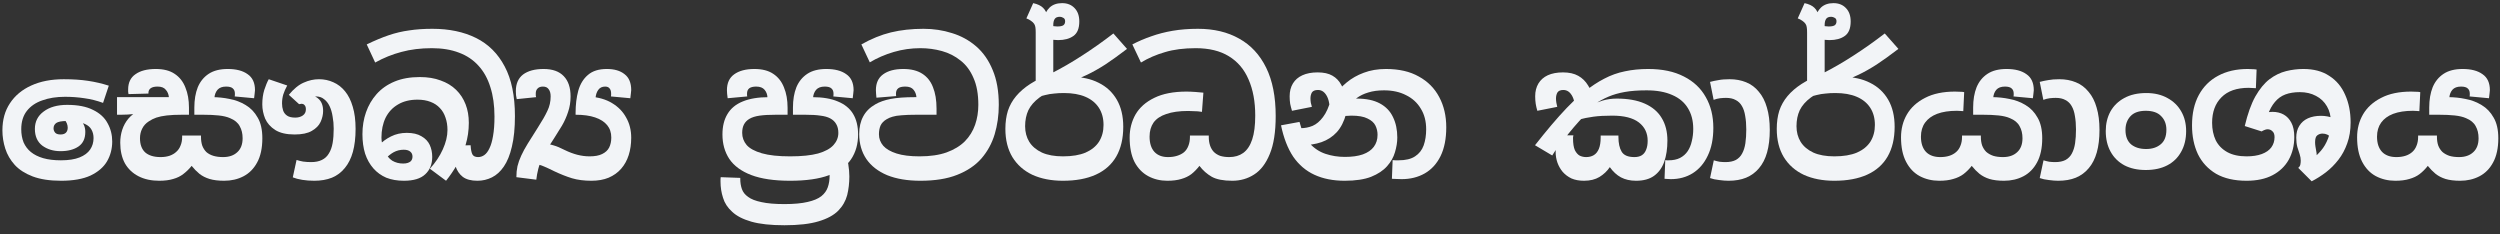
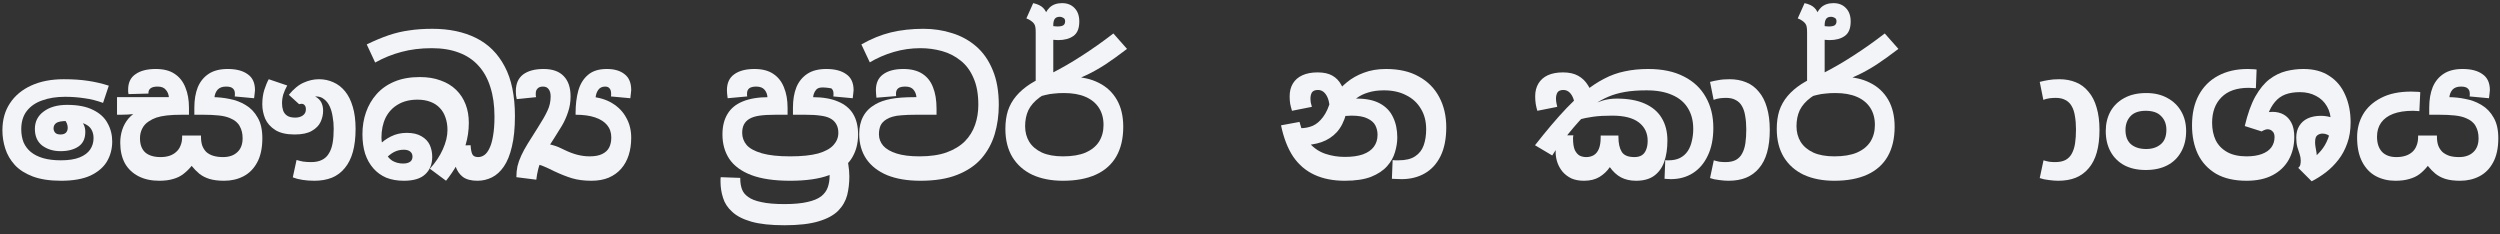
<svg xmlns="http://www.w3.org/2000/svg" width="192" height="18" viewBox="0 0 192 18" fill="none">
  <rect x="0" y="0" width="192" height="18" fill="#333333" stroke="none" />
  <g id="à·à·à¶à·âà¶º à¶´à·âà¶»à·à¶»à·à¶°à¶± à¶à·à¶»à·à¶ºà·à¶à·à¶º">
    <path d="M4.691 13.882C3.827 13.882 3.102 13.772 2.514 13.552C1.935 13.331 1.476 13.037 1.136 12.67C0.796 12.293 0.553 11.875 0.406 11.416C0.259 10.957 0.185 10.488 0.185 10.011C0.185 9.202 0.378 8.509 0.764 7.93C1.15 7.342 1.696 6.887 2.404 6.566C3.111 6.244 3.942 6.084 4.898 6.084C5.596 6.084 6.216 6.125 6.758 6.208C7.309 6.29 7.842 6.414 8.356 6.58L7.915 7.902C7.437 7.728 6.96 7.608 6.482 7.544C6.004 7.471 5.508 7.434 4.994 7.434C4.333 7.434 3.749 7.526 3.244 7.71C2.739 7.884 2.344 8.155 2.059 8.522C1.774 8.89 1.632 9.358 1.632 9.928C1.632 10.295 1.692 10.631 1.811 10.934C1.94 11.228 2.128 11.476 2.376 11.678C2.624 11.88 2.936 12.036 3.313 12.146C3.699 12.257 4.153 12.312 4.677 12.312C5.265 12.312 5.743 12.238 6.11 12.091C6.478 11.944 6.748 11.742 6.923 11.485C7.098 11.228 7.185 10.934 7.185 10.603C7.185 10.364 7.134 10.153 7.033 9.969C6.932 9.776 6.758 9.625 6.51 9.515C6.262 9.395 5.908 9.326 5.449 9.308C5.403 9.299 5.352 9.294 5.297 9.294C5.242 9.294 5.187 9.294 5.132 9.294C4.737 9.294 4.466 9.345 4.319 9.446C4.181 9.547 4.112 9.684 4.112 9.859C4.112 9.978 4.153 10.089 4.236 10.19C4.319 10.282 4.457 10.328 4.65 10.328C4.833 10.328 4.971 10.282 5.063 10.19C5.155 10.098 5.201 9.969 5.201 9.804C5.201 9.694 5.178 9.583 5.132 9.473C5.086 9.363 5.012 9.244 4.911 9.115L6.207 9.198C6.308 9.335 6.39 9.478 6.455 9.625C6.519 9.772 6.551 9.942 6.551 10.135C6.551 10.64 6.376 11.012 6.027 11.251C5.678 11.489 5.219 11.609 4.65 11.609C4.098 11.609 3.63 11.466 3.244 11.182C2.867 10.888 2.679 10.461 2.679 9.9C2.679 9.34 2.904 8.895 3.354 8.564C3.804 8.224 4.406 8.054 5.159 8.054C5.977 8.054 6.638 8.183 7.143 8.44C7.658 8.688 8.03 9.028 8.26 9.459C8.498 9.882 8.618 10.351 8.618 10.865C8.618 11.425 8.485 11.935 8.218 12.394C7.952 12.844 7.529 13.207 6.951 13.483C6.372 13.749 5.619 13.882 4.691 13.882Z" fill="#F2F4F7" />
    <path d="M17.213 13.882C16.772 13.882 16.4 13.836 16.097 13.745C15.794 13.653 15.532 13.52 15.312 13.345C15.101 13.171 14.903 12.968 14.719 12.739C14.527 12.978 14.315 13.184 14.086 13.359C13.865 13.533 13.603 13.662 13.3 13.745C13.006 13.836 12.648 13.882 12.226 13.882C11.619 13.882 11.091 13.768 10.641 13.538C10.191 13.308 9.842 12.978 9.594 12.546C9.355 12.105 9.235 11.577 9.235 10.961C9.235 10.612 9.286 10.282 9.387 9.969C9.488 9.657 9.644 9.372 9.856 9.115C10.076 8.858 10.347 8.651 10.668 8.495L11.151 8.646C10.921 8.683 10.636 8.72 10.296 8.757C9.957 8.793 9.626 8.812 9.304 8.812H8.987V7.462H12.97C12.951 7.241 12.873 7.053 12.735 6.897C12.607 6.731 12.395 6.649 12.101 6.649C11.872 6.649 11.697 6.69 11.578 6.773C11.458 6.855 11.399 6.979 11.399 7.145C11.399 7.154 11.399 7.163 11.399 7.172C11.399 7.172 11.399 7.177 11.399 7.186L9.869 7.227C9.86 7.181 9.851 7.122 9.842 7.048C9.842 6.975 9.842 6.915 9.842 6.869C9.842 6.345 10.03 5.955 10.407 5.698C10.783 5.431 11.302 5.298 11.964 5.298C12.561 5.298 13.043 5.422 13.41 5.67C13.787 5.918 14.063 6.267 14.237 6.717C14.421 7.158 14.513 7.677 14.513 8.274V8.812H13.989C13.521 8.812 13.126 8.83 12.804 8.867C12.492 8.904 12.226 8.959 12.005 9.032C11.794 9.106 11.601 9.202 11.426 9.322C11.197 9.469 11.027 9.657 10.916 9.887C10.806 10.107 10.751 10.351 10.751 10.617C10.751 11.095 10.884 11.457 11.151 11.705C11.426 11.944 11.821 12.064 12.336 12.064C12.584 12.064 12.809 12.031 13.011 11.967C13.222 11.894 13.397 11.793 13.534 11.664C13.681 11.535 13.792 11.375 13.865 11.182C13.948 10.989 13.989 10.768 13.989 10.52V10.41H15.436V10.507C15.436 10.764 15.468 10.989 15.532 11.182C15.606 11.375 15.711 11.54 15.849 11.678C15.996 11.806 16.175 11.903 16.387 11.967C16.598 12.031 16.846 12.064 17.131 12.064C17.59 12.064 17.953 11.94 18.219 11.692C18.495 11.444 18.633 11.085 18.633 10.617C18.633 10.259 18.559 9.951 18.412 9.694C18.274 9.427 18.026 9.221 17.668 9.074C17.438 8.973 17.149 8.904 16.8 8.867C16.46 8.83 16.056 8.812 15.588 8.812H14.926V8.261C14.926 7.664 15.013 7.145 15.188 6.704C15.372 6.263 15.652 5.918 16.028 5.67C16.405 5.422 16.892 5.298 17.489 5.298C18.141 5.298 18.651 5.431 19.018 5.698C19.395 5.955 19.583 6.364 19.583 6.924C19.583 6.988 19.574 7.08 19.556 7.2C19.547 7.31 19.533 7.425 19.514 7.544L18.026 7.406C18.035 7.37 18.04 7.333 18.04 7.296C18.04 7.259 18.04 7.223 18.04 7.186C18.04 7.011 17.985 6.878 17.875 6.786C17.774 6.694 17.604 6.649 17.365 6.649C17.071 6.649 16.851 6.731 16.704 6.897C16.566 7.062 16.488 7.264 16.469 7.503L16.235 7.462H16.318C16.75 7.462 17.186 7.507 17.627 7.599C18.077 7.682 18.49 7.838 18.867 8.068C19.253 8.297 19.56 8.619 19.79 9.032C20.029 9.436 20.148 9.965 20.148 10.617C20.148 11.37 20.015 11.99 19.749 12.477C19.491 12.955 19.142 13.308 18.701 13.538C18.261 13.768 17.765 13.882 17.213 13.882Z" fill="#F2F4F7" />
    <path d="M24.14 13.882C23.809 13.882 23.502 13.859 23.217 13.813C22.932 13.768 22.689 13.703 22.486 13.621L22.776 12.284C22.914 12.33 23.079 12.371 23.272 12.408C23.474 12.436 23.681 12.449 23.892 12.449C24.223 12.449 24.498 12.394 24.719 12.284C24.948 12.174 25.128 12.008 25.256 11.788C25.394 11.568 25.49 11.301 25.545 10.989C25.601 10.667 25.628 10.3 25.628 9.887C25.628 9.556 25.601 9.244 25.545 8.95C25.5 8.646 25.421 8.38 25.311 8.15C25.201 7.921 25.059 7.742 24.884 7.613C24.719 7.475 24.512 7.406 24.264 7.406C24.09 7.406 23.938 7.42 23.809 7.448C23.681 7.466 23.557 7.489 23.437 7.517L22.969 7.999L22.183 7.282C22.56 6.823 22.941 6.511 23.327 6.345C23.713 6.171 24.103 6.084 24.498 6.084C24.893 6.084 25.261 6.162 25.601 6.318C25.94 6.465 26.239 6.694 26.496 7.007C26.753 7.319 26.951 7.714 27.089 8.192C27.236 8.669 27.309 9.239 27.309 9.9C27.309 10.571 27.24 11.159 27.102 11.664C26.965 12.16 26.758 12.573 26.482 12.904C26.216 13.235 25.885 13.483 25.49 13.648C25.095 13.804 24.645 13.882 24.14 13.882ZM22.624 10.328C22 10.328 21.504 10.213 21.136 9.983C20.778 9.753 20.521 9.464 20.365 9.115C20.218 8.757 20.144 8.389 20.144 8.013C20.144 7.608 20.195 7.241 20.296 6.91C20.406 6.57 20.521 6.295 20.64 6.084L22.059 6.566C21.931 6.796 21.83 7.025 21.756 7.255C21.692 7.475 21.66 7.705 21.66 7.944C21.66 8.137 21.687 8.316 21.742 8.481C21.798 8.646 21.899 8.78 22.046 8.881C22.193 8.982 22.404 9.032 22.679 9.032C22.909 9.032 23.102 8.977 23.258 8.867C23.414 8.757 23.492 8.601 23.492 8.398C23.492 8.252 23.46 8.146 23.396 8.082C23.341 8.008 23.258 7.971 23.148 7.971C23.13 7.971 23.102 7.976 23.065 7.985C23.029 7.985 22.996 7.99 22.969 7.999L23.079 7.31C23.143 7.292 23.203 7.278 23.258 7.269C23.322 7.259 23.378 7.255 23.424 7.255C23.874 7.255 24.218 7.365 24.457 7.586C24.696 7.797 24.815 8.109 24.815 8.522C24.815 8.798 24.751 9.078 24.622 9.363C24.494 9.639 24.269 9.868 23.947 10.052C23.635 10.236 23.194 10.328 22.624 10.328Z" fill="#F2F4F7" />
    <path d="M31.018 13.882C30.512 13.882 30.062 13.804 29.667 13.648C29.282 13.483 28.951 13.244 28.675 12.932C28.4 12.619 28.188 12.243 28.041 11.802C27.904 11.361 27.835 10.86 27.835 10.3C27.835 9.703 27.927 9.143 28.11 8.619C28.294 8.095 28.565 7.631 28.923 7.227C29.291 6.814 29.75 6.492 30.301 6.263C30.852 6.033 31.5 5.918 32.244 5.918C32.85 5.918 33.383 6.006 33.842 6.18C34.311 6.345 34.706 6.584 35.027 6.897C35.349 7.209 35.592 7.581 35.758 8.013C35.923 8.435 36.005 8.908 36.005 9.432C36.005 10.02 35.923 10.585 35.758 11.127C35.592 11.659 35.376 12.16 35.11 12.629C34.843 13.088 34.559 13.506 34.256 13.882L33.016 12.959C33.447 12.482 33.778 11.986 34.008 11.471C34.246 10.947 34.366 10.451 34.366 9.983C34.366 9.634 34.315 9.317 34.214 9.032C34.122 8.748 33.98 8.504 33.787 8.302C33.594 8.091 33.351 7.93 33.057 7.82C32.772 7.71 32.441 7.654 32.065 7.654C31.477 7.654 30.976 7.778 30.563 8.026C30.15 8.265 29.833 8.605 29.612 9.046C29.401 9.487 29.295 9.997 29.295 10.575C29.295 10.713 29.314 10.874 29.35 11.058C29.396 11.232 29.451 11.398 29.516 11.554C29.672 11.921 29.874 12.183 30.122 12.339C30.37 12.486 30.65 12.56 30.962 12.56C31.11 12.56 31.233 12.541 31.334 12.505C31.445 12.468 31.527 12.413 31.583 12.339C31.647 12.257 31.679 12.151 31.679 12.022C31.679 11.866 31.624 11.742 31.514 11.65C31.403 11.549 31.233 11.499 31.004 11.499C30.728 11.499 30.471 11.563 30.232 11.692C30.003 11.82 29.782 11.999 29.571 12.229L29.075 11.182C29.341 10.897 29.658 10.663 30.026 10.479C30.393 10.295 30.797 10.204 31.238 10.204C31.707 10.204 32.083 10.291 32.368 10.465C32.662 10.631 32.873 10.851 33.002 11.127C33.13 11.402 33.195 11.71 33.195 12.05C33.195 12.61 33.016 13.056 32.657 13.386C32.308 13.717 31.762 13.882 31.018 13.882ZM36.667 13.882C36.18 13.882 35.803 13.781 35.537 13.579C35.28 13.377 35.096 13.106 34.986 12.766C34.885 12.427 34.821 12.054 34.793 11.65L34.848 11.182L36.143 11.154C36.162 11.485 36.208 11.719 36.281 11.857C36.355 11.995 36.502 12.064 36.722 12.064C36.887 12.064 37.044 12.013 37.191 11.912C37.347 11.802 37.48 11.627 37.59 11.389C37.709 11.15 37.801 10.833 37.866 10.438C37.939 10.034 37.976 9.538 37.976 8.95C37.976 8.095 37.87 7.342 37.659 6.69C37.457 6.038 37.154 5.491 36.75 5.05C36.345 4.6 35.845 4.265 35.248 4.044C34.651 3.815 33.957 3.7 33.167 3.7C32.313 3.7 31.532 3.796 30.825 3.989C30.127 4.173 29.456 4.444 28.813 4.802L28.165 3.411C28.772 3.117 29.332 2.882 29.846 2.708C30.361 2.533 30.884 2.409 31.417 2.336C31.95 2.253 32.547 2.212 33.208 2.212C34.495 2.212 35.611 2.446 36.557 2.915C37.503 3.383 38.238 4.113 38.761 5.105C39.285 6.088 39.547 7.36 39.547 8.922C39.547 9.841 39.469 10.621 39.312 11.264C39.166 11.898 38.959 12.408 38.692 12.794C38.435 13.171 38.132 13.446 37.783 13.621C37.434 13.795 37.062 13.882 36.667 13.882Z" fill="#F2F4F7" />
    <path d="M41.753 5.298C42.432 5.298 42.947 5.482 43.296 5.849C43.645 6.208 43.82 6.727 43.82 7.406C43.82 7.838 43.755 8.238 43.627 8.605C43.507 8.973 43.351 9.322 43.158 9.652C42.965 9.974 42.768 10.291 42.566 10.603C42.446 10.787 42.322 10.98 42.194 11.182C42.065 11.375 41.95 11.577 41.849 11.788L41.711 12.091C41.537 12.376 41.413 12.67 41.339 12.973C41.266 13.267 41.215 13.543 41.188 13.8L39.658 13.607C39.658 13.304 39.686 13.024 39.741 12.766C39.805 12.5 39.902 12.229 40.03 11.953C40.159 11.669 40.329 11.356 40.54 11.016C40.752 10.667 41.009 10.259 41.312 9.79C41.642 9.276 41.886 8.849 42.042 8.509C42.208 8.169 42.29 7.801 42.29 7.406C42.29 7.168 42.24 6.984 42.139 6.855C42.047 6.717 41.9 6.649 41.698 6.649C41.514 6.649 41.376 6.699 41.284 6.8C41.192 6.892 41.147 7.016 41.147 7.172C41.147 7.227 41.147 7.282 41.147 7.338C41.156 7.383 41.165 7.425 41.174 7.462L39.686 7.613C39.668 7.512 39.649 7.411 39.631 7.31C39.622 7.2 39.617 7.094 39.617 6.993C39.617 6.433 39.801 6.01 40.168 5.725C40.545 5.441 41.073 5.298 41.753 5.298ZM45.418 13.882C44.858 13.882 44.361 13.818 43.93 13.69C43.507 13.561 43.043 13.377 42.538 13.138C42.244 12.991 42.01 12.881 41.835 12.808C41.67 12.734 41.532 12.684 41.422 12.656C41.312 12.629 41.202 12.615 41.091 12.615C40.963 12.615 40.802 12.629 40.609 12.656C40.416 12.684 40.251 12.734 40.113 12.808L41.27 11.127C41.362 11.09 41.463 11.072 41.574 11.072C41.693 11.062 41.789 11.058 41.863 11.058C42.074 11.058 42.295 11.095 42.524 11.168C42.754 11.232 43.039 11.352 43.379 11.526C43.7 11.682 44.017 11.802 44.329 11.884C44.651 11.967 44.968 12.008 45.28 12.008C45.684 12.008 46.006 11.949 46.245 11.829C46.493 11.71 46.672 11.545 46.782 11.333C46.892 11.113 46.947 10.856 46.947 10.562C46.947 10.185 46.842 9.868 46.63 9.611C46.419 9.354 46.111 9.156 45.707 9.019C45.303 8.881 44.803 8.812 44.205 8.812V8.674C44.205 8.04 44.274 7.471 44.412 6.965C44.559 6.451 44.807 6.047 45.156 5.753C45.505 5.45 45.987 5.298 46.603 5.298C47.182 5.298 47.636 5.431 47.967 5.698C48.307 5.955 48.477 6.364 48.477 6.924C48.477 6.988 48.468 7.08 48.449 7.2C48.44 7.31 48.426 7.425 48.408 7.544L46.92 7.406C46.929 7.36 46.934 7.324 46.934 7.296C46.934 7.259 46.934 7.223 46.934 7.186C46.934 7.021 46.897 6.892 46.823 6.8C46.75 6.699 46.635 6.649 46.479 6.649C46.24 6.649 46.061 6.736 45.941 6.91C45.822 7.076 45.753 7.292 45.735 7.558L45.005 7.42H45.28C45.96 7.466 46.534 7.631 47.002 7.916C47.48 8.201 47.843 8.573 48.091 9.032C48.348 9.482 48.477 9.997 48.477 10.575C48.477 11.062 48.413 11.508 48.284 11.912C48.155 12.316 47.962 12.665 47.705 12.959C47.448 13.253 47.127 13.483 46.741 13.648C46.364 13.804 45.923 13.882 45.418 13.882Z" fill="#F2F4F7" />
-     <path d="M60.679 13.882C59.457 13.882 58.461 13.735 57.689 13.441C56.926 13.148 56.366 12.734 56.008 12.201C55.659 11.669 55.484 11.044 55.484 10.328C55.484 9.703 55.613 9.179 55.87 8.757C56.127 8.325 56.518 8.003 57.041 7.792C57.574 7.572 58.245 7.462 59.053 7.462H59.122L58.943 7.503C58.934 7.264 58.86 7.062 58.722 6.897C58.584 6.731 58.369 6.649 58.075 6.649C57.836 6.649 57.657 6.694 57.537 6.786C57.427 6.878 57.372 7.011 57.372 7.186C57.372 7.223 57.372 7.259 57.372 7.296C57.372 7.333 57.377 7.37 57.386 7.406L55.884 7.544C55.865 7.434 55.852 7.319 55.843 7.2C55.833 7.08 55.829 6.988 55.829 6.924C55.829 6.382 56.012 5.978 56.38 5.712C56.757 5.436 57.276 5.298 57.937 5.298C58.534 5.298 59.016 5.422 59.384 5.67C59.76 5.918 60.036 6.267 60.21 6.717C60.394 7.158 60.486 7.677 60.486 8.274V8.812H59.604C59.081 8.812 58.658 8.835 58.337 8.881C58.015 8.927 57.753 9.009 57.551 9.129C57.367 9.239 57.23 9.381 57.138 9.556C57.046 9.73 57 9.946 57 10.204C57 10.553 57.115 10.865 57.344 11.14C57.583 11.407 57.974 11.618 58.516 11.774C59.057 11.93 59.779 12.008 60.679 12.008C61.57 12.008 62.286 11.935 62.828 11.788C63.37 11.632 63.765 11.416 64.013 11.14C64.261 10.865 64.385 10.553 64.385 10.204C64.385 9.937 64.33 9.712 64.22 9.528C64.119 9.345 63.963 9.198 63.752 9.087C63.559 8.986 63.311 8.917 63.008 8.881C62.714 8.835 62.323 8.812 61.836 8.812H60.899V8.261C60.899 7.664 60.987 7.145 61.161 6.704C61.345 6.263 61.625 5.918 62.002 5.67C62.378 5.422 62.865 5.298 63.462 5.298C64.114 5.298 64.624 5.431 64.992 5.698C65.368 5.955 65.556 6.364 65.556 6.924C65.556 6.988 65.547 7.08 65.529 7.2C65.52 7.31 65.506 7.425 65.488 7.544L63.999 7.406C64.009 7.37 64.013 7.333 64.013 7.296C64.013 7.259 64.013 7.223 64.013 7.186C64.013 7.011 63.958 6.878 63.848 6.786C63.747 6.694 63.577 6.649 63.338 6.649C63.044 6.649 62.824 6.731 62.677 6.897C62.539 7.062 62.461 7.264 62.443 7.503L62.346 7.462H62.387C63.177 7.462 63.83 7.572 64.344 7.792C64.868 8.003 65.258 8.32 65.515 8.743C65.772 9.165 65.901 9.694 65.901 10.328C65.901 11.062 65.722 11.696 65.364 12.229C65.005 12.762 64.44 13.171 63.669 13.455C62.906 13.74 61.91 13.882 60.679 13.882Z" fill="#F2F4F7" />
+     <path d="M60.679 13.882C59.457 13.882 58.461 13.735 57.689 13.441C56.926 13.148 56.366 12.734 56.008 12.201C55.659 11.669 55.484 11.044 55.484 10.328C55.484 9.703 55.613 9.179 55.87 8.757C56.127 8.325 56.518 8.003 57.041 7.792C57.574 7.572 58.245 7.462 59.053 7.462H59.122L58.943 7.503C58.934 7.264 58.86 7.062 58.722 6.897C58.584 6.731 58.369 6.649 58.075 6.649C57.836 6.649 57.657 6.694 57.537 6.786C57.427 6.878 57.372 7.011 57.372 7.186C57.372 7.223 57.372 7.259 57.372 7.296C57.372 7.333 57.377 7.37 57.386 7.406L55.884 7.544C55.865 7.434 55.852 7.319 55.843 7.2C55.833 7.08 55.829 6.988 55.829 6.924C55.829 6.382 56.012 5.978 56.38 5.712C56.757 5.436 57.276 5.298 57.937 5.298C58.534 5.298 59.016 5.422 59.384 5.67C59.76 5.918 60.036 6.267 60.21 6.717C60.394 7.158 60.486 7.677 60.486 8.274V8.812H59.604C59.081 8.812 58.658 8.835 58.337 8.881C58.015 8.927 57.753 9.009 57.551 9.129C57.367 9.239 57.23 9.381 57.138 9.556C57.046 9.73 57 9.946 57 10.204C57 10.553 57.115 10.865 57.344 11.14C57.583 11.407 57.974 11.618 58.516 11.774C59.057 11.93 59.779 12.008 60.679 12.008C61.57 12.008 62.286 11.935 62.828 11.788C63.37 11.632 63.765 11.416 64.013 11.14C64.261 10.865 64.385 10.553 64.385 10.204C64.385 9.937 64.33 9.712 64.22 9.528C64.119 9.345 63.963 9.198 63.752 9.087C63.559 8.986 63.311 8.917 63.008 8.881C62.714 8.835 62.323 8.812 61.836 8.812H60.899V8.261C60.899 7.664 60.987 7.145 61.161 6.704C61.345 6.263 61.625 5.918 62.002 5.67C62.378 5.422 62.865 5.298 63.462 5.298C64.114 5.298 64.624 5.431 64.992 5.698C65.368 5.955 65.556 6.364 65.556 6.924C65.556 6.988 65.547 7.08 65.529 7.2C65.52 7.31 65.506 7.425 65.488 7.544L63.999 7.406C64.009 7.37 64.013 7.333 64.013 7.296C64.013 7.259 64.013 7.223 64.013 7.186C64.013 7.011 63.958 6.878 63.848 6.786C63.044 6.649 62.824 6.731 62.677 6.897C62.539 7.062 62.461 7.264 62.443 7.503L62.346 7.462H62.387C63.177 7.462 63.83 7.572 64.344 7.792C64.868 8.003 65.258 8.32 65.515 8.743C65.772 9.165 65.901 9.694 65.901 10.328C65.901 11.062 65.722 11.696 65.364 12.229C65.005 12.762 64.44 13.171 63.669 13.455C62.906 13.74 61.91 13.882 60.679 13.882Z" fill="#F2F4F7" />
    <path d="M60.242 17.299C59.194 17.299 58.349 17.208 57.706 17.024C57.063 16.84 56.572 16.588 56.232 16.266C55.883 15.954 55.649 15.596 55.529 15.191C55.401 14.796 55.336 14.383 55.336 13.951C55.336 13.878 55.336 13.813 55.336 13.758C55.336 13.713 55.341 13.662 55.35 13.607L56.852 13.662V13.731C56.852 14.016 56.893 14.277 56.976 14.516C57.059 14.755 57.219 14.957 57.458 15.123C57.688 15.297 58.028 15.43 58.478 15.522C58.928 15.623 59.516 15.674 60.242 15.674C60.976 15.674 61.574 15.618 62.033 15.508C62.483 15.407 62.832 15.26 63.08 15.067C63.319 14.874 63.484 14.645 63.576 14.378C63.668 14.112 63.714 13.823 63.714 13.51C63.714 13.455 63.709 13.368 63.7 13.249C63.682 13.12 63.654 13.001 63.617 12.89L64.913 11.747C65.004 11.967 65.082 12.252 65.147 12.601C65.202 12.95 65.23 13.267 65.23 13.552C65.23 14.057 65.174 14.535 65.064 14.985C64.945 15.435 64.715 15.834 64.375 16.183C64.026 16.532 63.526 16.803 62.873 16.996C62.212 17.198 61.335 17.299 60.242 17.299Z" fill="#F2F4F7" />
    <path d="M70.686 13.882C69.694 13.882 68.844 13.74 68.137 13.455C67.439 13.161 66.906 12.748 66.538 12.215C66.171 11.673 65.987 11.03 65.987 10.286C65.987 9.772 66.088 9.326 66.29 8.95C66.493 8.564 66.805 8.252 67.227 8.013C67.54 7.829 67.93 7.691 68.399 7.599C68.876 7.507 69.492 7.462 70.245 7.462H70.383C70.364 7.241 70.291 7.053 70.162 6.897C70.034 6.731 69.822 6.649 69.528 6.649C69.271 6.649 69.088 6.694 68.977 6.786C68.867 6.878 68.812 7.011 68.812 7.186C68.812 7.223 68.812 7.255 68.812 7.282C68.812 7.301 68.817 7.333 68.826 7.379L67.31 7.503C67.301 7.402 67.292 7.296 67.282 7.186C67.273 7.076 67.269 6.988 67.269 6.924C67.269 6.382 67.453 5.978 67.82 5.712C68.197 5.436 68.716 5.298 69.377 5.298C69.965 5.298 70.447 5.418 70.824 5.657C71.2 5.895 71.476 6.24 71.65 6.69C71.834 7.14 71.926 7.691 71.926 8.343V8.812H70.397C69.919 8.812 69.533 8.826 69.239 8.853C68.954 8.872 68.725 8.908 68.55 8.963C68.385 9.009 68.233 9.074 68.096 9.156C67.875 9.285 67.719 9.446 67.627 9.639C67.544 9.831 67.503 10.056 67.503 10.314C67.503 10.644 67.613 10.938 67.834 11.196C68.054 11.444 68.394 11.641 68.853 11.788C69.313 11.935 69.9 12.008 70.617 12.008C71.434 12.008 72.128 11.908 72.698 11.705C73.276 11.494 73.745 11.209 74.103 10.851C74.461 10.484 74.723 10.061 74.888 9.583C75.054 9.106 75.136 8.596 75.136 8.054C75.136 7.227 75.012 6.538 74.764 5.987C74.525 5.427 74.195 4.981 73.772 4.651C73.35 4.311 72.872 4.067 72.339 3.92C71.806 3.773 71.255 3.7 70.686 3.7C69.988 3.7 69.308 3.796 68.647 3.989C67.985 4.182 67.37 4.449 66.8 4.788L66.153 3.411C66.915 2.979 67.673 2.671 68.426 2.487C69.189 2.304 70.02 2.212 70.92 2.212C71.692 2.212 72.422 2.322 73.111 2.542C73.809 2.754 74.429 3.094 74.971 3.562C75.513 4.031 75.936 4.637 76.239 5.381C76.551 6.116 76.707 7.007 76.707 8.054C76.707 8.853 76.602 9.606 76.39 10.314C76.179 11.012 75.839 11.632 75.371 12.174C74.902 12.707 74.282 13.125 73.51 13.428C72.748 13.731 71.806 13.882 70.686 13.882Z" fill="#F2F4F7" />
    <path d="M81.636 13.882C80.746 13.882 79.965 13.731 79.294 13.428C78.633 13.115 78.118 12.661 77.751 12.064C77.393 11.466 77.213 10.745 77.213 9.9C77.213 9.386 77.278 8.922 77.406 8.509C77.544 8.095 77.755 7.719 78.04 7.379C78.325 7.039 78.688 6.727 79.129 6.442C79.579 6.157 80.112 5.891 80.727 5.643C81.526 5.239 82.321 4.779 83.111 4.265C83.91 3.75 84.709 3.186 85.508 2.57L86.555 3.755C85.931 4.233 85.375 4.632 84.888 4.954C84.401 5.266 83.938 5.528 83.497 5.739C83.065 5.95 82.606 6.143 82.119 6.318L81.43 6.69C80.759 6.929 80.227 7.195 79.832 7.489C79.436 7.783 79.152 8.109 78.977 8.467C78.812 8.826 78.729 9.234 78.729 9.694C78.729 10.144 78.835 10.543 79.046 10.892C79.267 11.242 79.593 11.517 80.024 11.719C80.456 11.912 80.993 12.008 81.636 12.008C82.335 12.008 82.913 11.912 83.373 11.719C83.832 11.517 84.176 11.237 84.406 10.879C84.636 10.511 84.751 10.084 84.751 9.597C84.751 9.083 84.631 8.642 84.392 8.274C84.153 7.907 83.809 7.627 83.359 7.434C82.909 7.241 82.362 7.145 81.719 7.145C81.434 7.145 81.177 7.158 80.948 7.186C80.718 7.204 80.498 7.241 80.286 7.296C80.075 7.342 79.859 7.406 79.639 7.489L80.961 6.084C81.118 6.019 81.306 5.973 81.526 5.946C81.747 5.918 82.004 5.905 82.298 5.905C83.088 5.905 83.781 6.056 84.379 6.359C84.976 6.653 85.439 7.085 85.77 7.654C86.101 8.224 86.266 8.917 86.266 9.735C86.266 10.635 86.087 11.398 85.729 12.022C85.371 12.638 84.847 13.102 84.158 13.414C83.469 13.726 82.629 13.882 81.636 13.882ZM79.542 6.566V2.487C79.542 2.304 79.533 2.166 79.515 2.074C79.496 1.973 79.464 1.89 79.418 1.826C79.363 1.743 79.28 1.665 79.17 1.592C79.069 1.518 78.954 1.459 78.826 1.413L79.349 0.241C79.689 0.315 79.942 0.434 80.107 0.6C80.282 0.765 80.396 0.999 80.452 1.302L80.892 2.06V6.566H79.542ZM81.264 3.08C81.026 3.08 80.796 3.052 80.576 2.997C80.355 2.933 80.135 2.855 79.914 2.763L80.176 1.757C80.35 1.831 80.516 1.895 80.672 1.95C80.837 2.005 81.012 2.033 81.196 2.033C81.407 2.033 81.558 2.005 81.65 1.95C81.751 1.886 81.802 1.78 81.802 1.633C81.802 1.505 81.756 1.417 81.664 1.371C81.572 1.316 81.485 1.289 81.402 1.289C81.209 1.289 81.076 1.344 81.003 1.454C80.929 1.564 80.892 1.72 80.892 1.922V2.239L80.148 1.454C80.231 1.087 80.387 0.793 80.617 0.572C80.856 0.352 81.173 0.241 81.568 0.241C81.972 0.241 82.293 0.37 82.532 0.627C82.771 0.875 82.89 1.215 82.89 1.647C82.89 2.18 82.739 2.552 82.436 2.763C82.142 2.974 81.751 3.08 81.264 3.08Z" fill="#F2F4F7" />
-     <path d="M94.639 13.882C93.959 13.882 93.435 13.781 93.068 13.579C92.7 13.368 92.383 13.088 92.117 12.739C91.924 12.987 91.718 13.198 91.497 13.373C91.277 13.538 91.019 13.662 90.725 13.745C90.431 13.836 90.073 13.882 89.651 13.882C89.109 13.882 88.617 13.763 88.176 13.524C87.736 13.285 87.386 12.922 87.129 12.436C86.881 11.94 86.757 11.315 86.757 10.562C86.757 9.91 86.909 9.317 87.212 8.784C87.524 8.252 88.002 7.829 88.645 7.517C89.297 7.195 90.124 7.034 91.125 7.034C91.318 7.034 91.543 7.044 91.8 7.062C92.067 7.08 92.273 7.099 92.42 7.117L92.31 8.591C92.218 8.573 92.112 8.559 91.993 8.55C91.874 8.541 91.75 8.536 91.621 8.536C91.493 8.527 91.368 8.522 91.249 8.522C90.569 8.522 90.009 8.601 89.568 8.757C89.127 8.904 88.801 9.124 88.59 9.418C88.388 9.712 88.287 10.07 88.287 10.493C88.287 10.998 88.411 11.389 88.659 11.664C88.907 11.93 89.256 12.064 89.706 12.064C89.963 12.064 90.193 12.031 90.395 11.967C90.606 11.903 90.785 11.811 90.932 11.692C91.079 11.563 91.189 11.402 91.263 11.209C91.346 11.007 91.387 10.778 91.387 10.52V10.41H92.834V10.52C92.834 10.759 92.866 10.975 92.93 11.168C92.994 11.361 93.091 11.526 93.219 11.664C93.348 11.793 93.509 11.894 93.702 11.967C93.904 12.031 94.138 12.064 94.404 12.064C94.827 12.064 95.185 11.958 95.479 11.747C95.782 11.526 96.012 11.182 96.168 10.713C96.324 10.245 96.402 9.634 96.402 8.881C96.402 7.806 96.232 6.883 95.892 6.111C95.562 5.33 95.056 4.733 94.377 4.32C93.706 3.907 92.856 3.7 91.828 3.7C90.927 3.7 90.142 3.801 89.472 4.003C88.801 4.196 88.186 4.462 87.625 4.802L86.964 3.411C87.423 3.172 87.905 2.965 88.411 2.791C88.925 2.607 89.476 2.464 90.064 2.363C90.661 2.262 91.309 2.212 92.007 2.212C93.229 2.212 94.285 2.464 95.176 2.97C96.067 3.466 96.756 4.21 97.243 5.202C97.73 6.194 97.973 7.429 97.973 8.908C97.973 10.13 97.822 11.104 97.518 11.829C97.224 12.555 96.825 13.079 96.32 13.4C95.824 13.722 95.263 13.882 94.639 13.882Z" fill="#F2F4F7" />
    <path d="M103.275 13.882C102.393 13.882 101.621 13.731 100.96 13.428C100.298 13.125 99.752 12.661 99.32 12.036C98.898 11.402 98.585 10.598 98.383 9.625L99.802 9.363C99.977 10.061 100.234 10.608 100.574 11.003C100.923 11.389 101.332 11.659 101.8 11.816C102.269 11.972 102.765 12.05 103.288 12.05C103.84 12.05 104.299 11.986 104.666 11.857C105.043 11.719 105.323 11.526 105.507 11.278C105.7 11.021 105.796 10.713 105.796 10.355C105.796 10.098 105.741 9.859 105.631 9.639C105.521 9.418 105.318 9.239 105.025 9.101C104.74 8.954 104.326 8.881 103.784 8.881C103.5 8.881 103.192 8.913 102.861 8.977C102.531 9.041 102.136 9.152 101.676 9.308L102.186 8.178C102.425 8.003 102.714 7.861 103.054 7.751C103.403 7.631 103.789 7.572 104.212 7.572C104.928 7.572 105.516 7.696 105.975 7.944C106.435 8.192 106.77 8.541 106.981 8.991C107.202 9.441 107.312 9.965 107.312 10.562C107.312 10.92 107.252 11.297 107.133 11.692C107.022 12.077 106.82 12.436 106.526 12.766C106.232 13.097 105.824 13.368 105.3 13.579C104.777 13.781 104.101 13.882 103.275 13.882ZM107.642 13.758C107.486 13.758 107.353 13.754 107.243 13.745C107.133 13.745 107.018 13.74 106.898 13.731L106.954 12.298C107.009 12.298 107.082 12.302 107.174 12.312C107.266 12.312 107.344 12.312 107.408 12.312C107.95 12.312 108.373 12.211 108.676 12.008C108.988 11.806 109.209 11.526 109.337 11.168C109.466 10.801 109.53 10.387 109.53 9.928C109.53 9.312 109.392 8.784 109.117 8.343C108.85 7.893 108.474 7.549 107.987 7.31C107.509 7.062 106.944 6.938 106.292 6.938C105.833 6.938 105.429 6.993 105.08 7.103C104.74 7.204 104.446 7.347 104.198 7.53C103.95 7.714 103.729 7.925 103.536 8.164L103.385 8.729C103.229 9.317 102.99 9.79 102.668 10.148C102.347 10.497 101.952 10.755 101.483 10.92C101.024 11.076 100.501 11.154 99.913 11.154C99.674 11.154 99.481 11.145 99.334 11.127C99.196 11.099 99.077 11.072 98.976 11.044L99.003 9.763C99.141 9.799 99.283 9.822 99.43 9.831C99.587 9.841 99.738 9.845 99.885 9.845C100.207 9.845 100.514 9.786 100.808 9.666C101.102 9.538 101.369 9.312 101.607 8.991C101.855 8.669 102.058 8.215 102.214 7.627L102.448 7.351C102.723 6.984 103.05 6.644 103.426 6.332C103.803 6.019 104.239 5.771 104.735 5.588C105.24 5.395 105.81 5.298 106.444 5.298C107.445 5.298 108.285 5.491 108.965 5.877C109.654 6.254 110.178 6.782 110.536 7.462C110.894 8.132 111.073 8.904 111.073 9.776C111.073 10.658 110.926 11.398 110.632 11.995C110.339 12.583 109.934 13.024 109.42 13.318C108.906 13.611 108.313 13.758 107.642 13.758ZM101.194 5.56C101.663 5.56 102.039 5.643 102.324 5.808C102.618 5.973 102.847 6.212 103.013 6.525C103.187 6.828 103.321 7.204 103.412 7.654L102.103 8.095C102.076 7.838 102.021 7.622 101.938 7.448C101.855 7.273 101.754 7.14 101.635 7.048C101.516 6.956 101.378 6.91 101.222 6.91C100.992 6.91 100.836 6.975 100.753 7.103C100.68 7.232 100.643 7.388 100.643 7.572C100.643 7.664 100.652 7.769 100.67 7.889C100.698 7.999 100.726 8.105 100.753 8.206L99.224 8.509C99.169 8.325 99.123 8.146 99.086 7.971C99.058 7.797 99.045 7.604 99.045 7.393C99.045 7.016 99.127 6.69 99.293 6.414C99.458 6.139 99.701 5.927 100.023 5.781C100.344 5.634 100.735 5.56 101.194 5.56Z" fill="#F2F4F7" />
    <path d="M125.646 13.882C125.205 13.882 124.819 13.795 124.488 13.621C124.167 13.446 123.882 13.184 123.634 12.835C123.432 13.138 123.165 13.391 122.835 13.593C122.513 13.786 122.118 13.882 121.65 13.882C121.282 13.882 120.961 13.823 120.685 13.703C120.419 13.575 120.194 13.405 120.01 13.194C119.836 12.982 119.702 12.748 119.611 12.491C119.519 12.224 119.473 11.949 119.473 11.664C119.473 11.508 119.487 11.297 119.514 11.03C119.551 10.755 119.592 10.543 119.638 10.396H120.837C120.828 10.451 120.818 10.502 120.809 10.548C120.809 10.585 120.809 10.612 120.809 10.631C120.809 11.016 120.855 11.315 120.947 11.526C121.048 11.728 121.172 11.871 121.319 11.953C121.475 12.027 121.641 12.064 121.815 12.064C122.045 12.064 122.242 12.013 122.408 11.912C122.573 11.811 122.702 11.65 122.793 11.43C122.885 11.209 122.931 10.92 122.931 10.562V10.41H124.295V10.52C124.295 10.998 124.378 11.375 124.543 11.65C124.709 11.926 125.035 12.064 125.522 12.064C125.751 12.064 125.94 12.018 126.087 11.926C126.234 11.834 126.344 11.696 126.417 11.512C126.5 11.32 126.541 11.085 126.541 10.81C126.541 10.222 126.316 9.753 125.866 9.404C125.416 9.055 124.732 8.881 123.813 8.881C123.253 8.881 122.77 8.908 122.366 8.963C121.962 9.019 121.595 9.092 121.264 9.184C120.942 9.267 120.607 9.368 120.258 9.487L121.65 8.385C121.778 8.302 121.967 8.196 122.215 8.068C122.463 7.939 122.752 7.824 123.083 7.723C123.423 7.622 123.785 7.572 124.171 7.572C125.026 7.572 125.742 7.7 126.321 7.958C126.899 8.215 127.331 8.582 127.616 9.06C127.91 9.538 128.057 10.116 128.057 10.796C128.057 11.421 127.974 11.967 127.809 12.436C127.644 12.895 127.382 13.253 127.023 13.51C126.674 13.758 126.215 13.882 125.646 13.882ZM128.319 13.758C128.254 13.758 128.172 13.754 128.071 13.745C127.97 13.745 127.892 13.74 127.836 13.731L127.892 12.298C127.928 12.307 127.97 12.312 128.016 12.312C128.061 12.312 128.103 12.312 128.14 12.312C128.489 12.312 128.783 12.252 129.021 12.133C129.269 12.004 129.467 11.829 129.614 11.609C129.761 11.389 129.867 11.131 129.931 10.837C130.004 10.543 130.041 10.231 130.041 9.9C130.041 9.276 129.903 8.743 129.628 8.302C129.361 7.861 128.962 7.526 128.429 7.296C127.896 7.057 127.239 6.938 126.459 6.938C125.816 6.938 125.26 6.979 124.791 7.062C124.323 7.145 123.905 7.264 123.537 7.42C123.17 7.576 122.812 7.769 122.463 7.999L122.049 8.522C121.801 8.752 121.54 9.019 121.264 9.322C120.998 9.616 120.731 9.928 120.465 10.259C120.208 10.58 119.96 10.906 119.721 11.237L119.528 11.444L119.211 11.94L117.888 11.154C118.32 10.603 118.738 10.089 119.142 9.611C119.555 9.124 119.95 8.683 120.327 8.288C120.713 7.893 121.066 7.549 121.388 7.255L121.65 7.076C122.183 6.644 122.702 6.3 123.207 6.042C123.712 5.776 124.24 5.588 124.791 5.477C125.342 5.358 125.94 5.298 126.583 5.298C127.666 5.298 128.58 5.491 129.325 5.877C130.069 6.254 130.629 6.782 131.006 7.462C131.391 8.132 131.584 8.917 131.584 9.818C131.584 10.654 131.442 11.366 131.157 11.953C130.882 12.541 130.496 12.991 130 13.304C129.513 13.607 128.953 13.758 128.319 13.758ZM120.038 5.56C120.506 5.56 120.897 5.647 121.209 5.822C121.521 5.996 121.774 6.244 121.967 6.566C122.169 6.878 122.316 7.246 122.408 7.668L120.947 8.095C120.92 7.838 120.864 7.622 120.782 7.448C120.699 7.273 120.598 7.14 120.479 7.048C120.359 6.956 120.221 6.91 120.065 6.91C119.845 6.91 119.693 6.975 119.611 7.103C119.537 7.232 119.5 7.388 119.5 7.572C119.5 7.664 119.509 7.769 119.528 7.889C119.546 7.999 119.569 8.105 119.597 8.206L118.067 8.509C118.012 8.325 117.971 8.146 117.943 7.971C117.916 7.797 117.902 7.604 117.902 7.393C117.902 7.016 117.985 6.69 118.15 6.414C118.315 6.139 118.554 5.927 118.866 5.781C119.188 5.634 119.578 5.56 120.038 5.56Z" fill="#F2F4F7" />
    <path d="M132.75 13.882C132.539 13.882 132.3 13.864 132.033 13.827C131.767 13.8 131.533 13.749 131.331 13.676L131.62 12.312C131.767 12.358 131.914 12.394 132.061 12.422C132.217 12.44 132.369 12.449 132.516 12.449C132.837 12.449 133.104 12.394 133.315 12.284C133.526 12.165 133.687 11.999 133.797 11.788C133.917 11.568 133.999 11.306 134.045 11.003C134.091 10.69 134.114 10.337 134.114 9.942C134.114 9.556 134.087 9.211 134.031 8.908C133.985 8.605 133.903 8.353 133.783 8.15C133.664 7.939 133.503 7.783 133.301 7.682C133.108 7.572 132.86 7.517 132.557 7.517C132.419 7.517 132.268 7.526 132.102 7.544C131.946 7.563 131.781 7.604 131.606 7.668L131.331 6.29C131.533 6.235 131.749 6.189 131.978 6.153C132.208 6.107 132.493 6.084 132.833 6.084C133.301 6.084 133.724 6.162 134.1 6.318C134.486 6.474 134.812 6.717 135.079 7.048C135.354 7.37 135.561 7.774 135.699 8.261C135.846 8.748 135.919 9.322 135.919 9.983C135.919 10.635 135.85 11.209 135.712 11.705C135.575 12.192 135.368 12.596 135.092 12.918C134.826 13.239 134.495 13.483 134.1 13.648C133.714 13.804 133.264 13.882 132.75 13.882Z" fill="#F2F4F7" />
    <path d="M140.878 13.882C139.987 13.882 139.206 13.731 138.536 13.428C137.874 13.115 137.36 12.661 136.993 12.064C136.634 11.466 136.455 10.745 136.455 9.9C136.455 9.386 136.519 8.922 136.648 8.509C136.786 8.095 136.997 7.719 137.282 7.379C137.567 7.039 137.929 6.727 138.37 6.442C138.82 6.157 139.353 5.891 139.969 5.643C140.768 5.239 141.562 4.779 142.352 4.265C143.152 3.75 143.951 3.186 144.75 2.57L145.797 3.755C145.173 4.233 144.617 4.632 144.13 4.954C143.643 5.266 143.179 5.528 142.738 5.739C142.307 5.95 141.847 6.143 141.36 6.318L140.671 6.69C140.001 6.929 139.468 7.195 139.073 7.489C138.678 7.783 138.393 8.109 138.219 8.467C138.053 8.826 137.971 9.234 137.971 9.694C137.971 10.144 138.076 10.543 138.288 10.892C138.508 11.242 138.834 11.517 139.266 11.719C139.698 11.912 140.235 12.008 140.878 12.008C141.576 12.008 142.155 11.912 142.614 11.719C143.074 11.517 143.418 11.237 143.648 10.879C143.877 10.511 143.992 10.084 143.992 9.597C143.992 9.083 143.873 8.642 143.634 8.274C143.395 7.907 143.051 7.627 142.6 7.434C142.15 7.241 141.604 7.145 140.961 7.145C140.676 7.145 140.419 7.158 140.189 7.186C139.96 7.204 139.739 7.241 139.528 7.296C139.317 7.342 139.101 7.406 138.88 7.489L140.203 6.084C140.359 6.019 140.547 5.973 140.768 5.946C140.988 5.918 141.246 5.905 141.54 5.905C142.329 5.905 143.023 6.056 143.62 6.359C144.217 6.653 144.681 7.085 145.012 7.654C145.342 8.224 145.508 8.917 145.508 9.735C145.508 10.635 145.329 11.398 144.97 12.022C144.612 12.638 144.089 13.102 143.4 13.414C142.711 13.726 141.87 13.882 140.878 13.882ZM138.784 6.566V2.487C138.784 2.304 138.775 2.166 138.756 2.074C138.738 1.973 138.706 1.89 138.66 1.826C138.605 1.743 138.522 1.665 138.412 1.592C138.311 1.518 138.196 1.459 138.067 1.413L138.591 0.241C138.931 0.315 139.183 0.434 139.349 0.6C139.523 0.765 139.638 0.999 139.693 1.302L140.134 2.06V6.566H138.784ZM140.506 3.08C140.267 3.08 140.038 3.052 139.817 2.997C139.597 2.933 139.376 2.855 139.156 2.763L139.418 1.757C139.592 1.831 139.757 1.895 139.914 1.95C140.079 2.005 140.253 2.033 140.437 2.033C140.648 2.033 140.8 2.005 140.892 1.95C140.993 1.886 141.043 1.78 141.043 1.633C141.043 1.505 140.998 1.417 140.906 1.371C140.814 1.316 140.727 1.289 140.644 1.289C140.451 1.289 140.318 1.344 140.244 1.454C140.171 1.564 140.134 1.72 140.134 1.922V2.239L139.39 1.454C139.473 1.087 139.629 0.793 139.858 0.572C140.097 0.352 140.414 0.241 140.809 0.241C141.213 0.241 141.535 0.37 141.774 0.627C142.013 0.875 142.132 1.215 142.132 1.647C142.132 2.18 141.98 2.552 141.677 2.763C141.383 2.974 140.993 3.08 140.506 3.08Z" fill="#F2F4F7" />
-     <path d="M153.908 13.882C153.467 13.882 153.095 13.836 152.792 13.745C152.498 13.653 152.241 13.52 152.02 13.345C151.809 13.171 151.611 12.968 151.428 12.739C151.235 12.987 151.023 13.198 150.794 13.373C150.573 13.538 150.311 13.662 150.008 13.745C149.714 13.836 149.356 13.882 148.934 13.882C148.382 13.882 147.882 13.763 147.432 13.524C146.991 13.285 146.642 12.918 146.385 12.422C146.127 11.926 145.999 11.301 145.999 10.548C145.999 9.896 146.15 9.308 146.453 8.784C146.766 8.252 147.23 7.829 147.845 7.517C148.461 7.195 149.228 7.034 150.146 7.034C150.284 7.034 150.417 7.039 150.546 7.048C150.674 7.048 150.775 7.057 150.849 7.076L150.78 8.536C150.716 8.527 150.647 8.522 150.573 8.522C150.5 8.513 150.403 8.509 150.284 8.509C149.687 8.509 149.182 8.587 148.768 8.743C148.364 8.899 148.056 9.124 147.845 9.418C147.634 9.712 147.528 10.07 147.528 10.493C147.528 10.998 147.657 11.389 147.914 11.664C148.171 11.93 148.539 12.064 149.016 12.064C149.273 12.064 149.503 12.031 149.705 11.967C149.907 11.903 150.082 11.806 150.229 11.678C150.376 11.549 150.486 11.389 150.56 11.196C150.642 11.003 150.684 10.778 150.684 10.52V10.41H152.13V10.507C152.13 10.755 152.162 10.975 152.227 11.168C152.3 11.361 152.406 11.526 152.544 11.664C152.691 11.793 152.87 11.894 153.081 11.967C153.292 12.031 153.54 12.064 153.825 12.064C154.284 12.064 154.647 11.94 154.914 11.692C155.189 11.444 155.327 11.085 155.327 10.617C155.327 10.259 155.253 9.951 155.106 9.694C154.969 9.427 154.721 9.221 154.362 9.074C154.133 8.973 153.843 8.904 153.494 8.867C153.145 8.83 152.741 8.812 152.282 8.812H151.538V8.261C151.538 7.664 151.625 7.145 151.8 6.704C151.983 6.263 152.263 5.918 152.64 5.67C153.017 5.422 153.504 5.298 154.101 5.298C154.753 5.298 155.263 5.431 155.63 5.698C156.007 5.955 156.195 6.364 156.195 6.924C156.195 6.988 156.186 7.08 156.167 7.2C156.158 7.31 156.144 7.425 156.126 7.544L154.638 7.406C154.647 7.36 154.652 7.324 154.652 7.296C154.652 7.259 154.652 7.223 154.652 7.186C154.652 7.011 154.597 6.878 154.486 6.786C154.385 6.694 154.215 6.649 153.977 6.649C153.683 6.649 153.462 6.731 153.315 6.897C153.177 7.062 153.099 7.264 153.081 7.503L152.971 7.462H153.012C153.444 7.462 153.88 7.507 154.321 7.599C154.771 7.682 155.185 7.838 155.561 8.068C155.947 8.297 156.255 8.619 156.484 9.032C156.723 9.436 156.843 9.965 156.843 10.617C156.843 11.37 156.709 11.99 156.443 12.477C156.186 12.955 155.837 13.308 155.396 13.538C154.955 13.768 154.459 13.882 153.908 13.882Z" fill="#F2F4F7" />
    <path d="M158.072 13.882C157.86 13.882 157.622 13.864 157.355 13.827C157.089 13.8 156.855 13.749 156.652 13.676L156.942 12.312C157.089 12.358 157.236 12.394 157.383 12.422C157.539 12.44 157.69 12.449 157.837 12.449C158.159 12.449 158.425 12.394 158.637 12.284C158.848 12.165 159.009 11.999 159.119 11.788C159.238 11.568 159.321 11.306 159.367 11.003C159.413 10.69 159.436 10.337 159.436 9.942C159.436 9.556 159.408 9.211 159.353 8.908C159.307 8.605 159.224 8.353 159.105 8.15C158.986 7.939 158.825 7.783 158.623 7.682C158.43 7.572 158.182 7.517 157.879 7.517C157.741 7.517 157.589 7.526 157.424 7.544C157.268 7.563 157.103 7.604 156.928 7.668L156.652 6.29C156.855 6.235 157.07 6.189 157.3 6.153C157.53 6.107 157.814 6.084 158.154 6.084C158.623 6.084 159.045 6.162 159.422 6.318C159.808 6.474 160.134 6.717 160.4 7.048C160.676 7.37 160.883 7.774 161.02 8.261C161.167 8.748 161.241 9.322 161.241 9.983C161.241 10.635 161.172 11.209 161.034 11.705C160.896 12.192 160.69 12.596 160.414 12.918C160.148 13.239 159.817 13.483 159.422 13.648C159.036 13.804 158.586 13.882 158.072 13.882Z" fill="#F2F4F7" />
    <path d="M161.722 10.066C161.722 9.505 161.841 9.005 162.08 8.564C162.328 8.123 162.682 7.778 163.141 7.53C163.609 7.273 164.174 7.145 164.836 7.145C165.46 7.145 166.002 7.273 166.462 7.53C166.921 7.778 167.275 8.123 167.523 8.564C167.771 8.996 167.895 9.496 167.895 10.066C167.895 10.681 167.766 11.214 167.509 11.664C167.261 12.114 166.907 12.459 166.448 12.697C165.989 12.936 165.437 13.056 164.794 13.056C164.161 13.056 163.614 12.936 163.155 12.697C162.695 12.449 162.342 12.1 162.094 11.65C161.846 11.2 161.722 10.672 161.722 10.066ZM163.237 9.983C163.237 10.47 163.38 10.837 163.665 11.085C163.958 11.324 164.344 11.444 164.822 11.444C165.281 11.444 165.653 11.324 165.938 11.085C166.232 10.847 166.379 10.475 166.379 9.969C166.379 9.538 166.246 9.188 165.979 8.922C165.722 8.646 165.327 8.509 164.794 8.509C164.271 8.509 163.88 8.646 163.623 8.922C163.366 9.198 163.237 9.551 163.237 9.983Z" fill="#F2F4F7" />
    <path d="M172.535 13.882C171.598 13.882 170.818 13.703 170.193 13.345C169.578 12.978 169.114 12.477 168.801 11.843C168.498 11.2 168.347 10.461 168.347 9.625C168.347 8.715 168.521 7.939 168.87 7.296C169.219 6.653 169.711 6.162 170.345 5.822C170.988 5.473 171.75 5.298 172.632 5.298C172.733 5.298 172.843 5.303 172.963 5.312C173.082 5.312 173.197 5.321 173.307 5.34L173.252 6.773C173.169 6.763 173.077 6.759 172.976 6.759C172.884 6.75 172.793 6.745 172.701 6.745C171.782 6.745 171.084 6.988 170.606 7.475C170.129 7.953 169.89 8.605 169.89 9.432C169.89 9.928 169.982 10.373 170.165 10.768C170.358 11.154 170.652 11.457 171.047 11.678C171.442 11.898 171.938 12.008 172.535 12.008C172.995 12.008 173.385 11.949 173.707 11.829C174.028 11.71 174.272 11.54 174.437 11.32C174.602 11.09 174.685 10.828 174.685 10.534C174.685 10.323 174.63 10.171 174.52 10.079C174.419 9.978 174.295 9.928 174.148 9.928C174.074 9.928 173.996 9.946 173.913 9.983C173.84 10.011 173.766 10.047 173.693 10.093L172.398 9.68C172.618 8.743 172.889 7.985 173.211 7.406C173.541 6.828 173.904 6.387 174.299 6.084C174.703 5.781 175.126 5.574 175.567 5.464C176.008 5.353 176.453 5.298 176.903 5.298C177.702 5.298 178.368 5.477 178.901 5.836C179.443 6.185 179.847 6.672 180.114 7.296C180.389 7.912 180.527 8.614 180.527 9.404C180.527 10.001 180.44 10.539 180.265 11.016C180.1 11.485 179.875 11.903 179.59 12.27C179.305 12.638 178.984 12.959 178.626 13.235C178.277 13.501 177.914 13.731 177.537 13.924L176.504 12.89L177.069 12.573C177.216 12.472 177.395 12.344 177.606 12.188C177.826 12.022 178.042 11.816 178.254 11.568C178.474 11.31 178.653 11.003 178.791 10.644C178.938 10.286 179.011 9.864 179.011 9.377C179.011 8.908 178.91 8.504 178.708 8.164C178.506 7.815 178.226 7.549 177.868 7.365C177.51 7.172 177.096 7.076 176.628 7.076C176.205 7.076 175.833 7.135 175.512 7.255C175.199 7.374 174.933 7.567 174.712 7.834C174.492 8.091 174.308 8.426 174.161 8.839L173.72 8.715C173.812 8.679 173.936 8.651 174.092 8.633C174.258 8.605 174.405 8.591 174.533 8.591C174.855 8.591 175.14 8.66 175.388 8.798C175.636 8.936 175.833 9.147 175.98 9.432C176.127 9.707 176.201 10.07 176.201 10.52C176.201 11.173 176.058 11.756 175.773 12.27C175.489 12.775 175.075 13.171 174.533 13.455C173.991 13.74 173.325 13.882 172.535 13.882ZM176.504 12.89C176.596 12.817 176.651 12.73 176.669 12.629C176.687 12.527 176.697 12.431 176.697 12.339C176.697 12.174 176.669 12.008 176.614 11.843C176.559 11.678 176.499 11.494 176.435 11.292C176.38 11.081 176.352 10.842 176.352 10.575C176.352 10.217 176.43 9.914 176.586 9.666C176.743 9.409 176.963 9.216 177.248 9.087C177.533 8.959 177.868 8.895 178.254 8.895C178.593 8.895 178.929 8.959 179.259 9.087C179.599 9.216 179.925 9.423 180.238 9.707L179.535 11.182C179.416 10.989 179.255 10.787 179.053 10.575C178.86 10.364 178.63 10.259 178.364 10.259C178.217 10.259 178.084 10.305 177.964 10.396C177.854 10.479 177.799 10.654 177.799 10.92C177.799 11.03 177.808 11.14 177.826 11.251C177.845 11.361 177.863 11.471 177.882 11.581C177.909 11.692 177.923 11.811 177.923 11.94C177.923 12.068 177.9 12.201 177.854 12.339C177.817 12.468 177.739 12.592 177.62 12.711C177.5 12.831 177.321 12.945 177.082 13.056L176.504 12.89Z" fill="#F2F4F7" />
    <path d="M188.935 13.882C188.494 13.882 188.122 13.836 187.819 13.745C187.525 13.653 187.268 13.52 187.047 13.345C186.836 13.171 186.638 12.968 186.455 12.739C186.262 12.987 186.05 13.198 185.821 13.373C185.6 13.538 185.339 13.662 185.035 13.745C184.741 13.836 184.383 13.882 183.961 13.882C183.41 13.882 182.909 13.763 182.459 13.524C182.018 13.285 181.669 12.918 181.412 12.422C181.154 11.926 181.026 11.301 181.026 10.548C181.026 9.896 181.177 9.308 181.481 8.784C181.793 8.252 182.257 7.829 182.872 7.517C183.488 7.195 184.255 7.034 185.173 7.034C185.311 7.034 185.444 7.039 185.573 7.048C185.701 7.048 185.802 7.057 185.876 7.076L185.807 8.536C185.743 8.527 185.674 8.522 185.6 8.522C185.527 8.513 185.43 8.509 185.311 8.509C184.714 8.509 184.209 8.587 183.795 8.743C183.391 8.899 183.083 9.124 182.872 9.418C182.661 9.712 182.555 10.07 182.555 10.493C182.555 10.998 182.684 11.389 182.941 11.664C183.198 11.93 183.566 12.064 184.043 12.064C184.301 12.064 184.53 12.031 184.732 11.967C184.934 11.903 185.109 11.806 185.256 11.678C185.403 11.549 185.513 11.389 185.587 11.196C185.669 11.003 185.711 10.778 185.711 10.52V10.41H187.157V10.507C187.157 10.755 187.189 10.975 187.254 11.168C187.327 11.361 187.433 11.526 187.571 11.664C187.718 11.793 187.897 11.894 188.108 11.967C188.319 12.031 188.567 12.064 188.852 12.064C189.311 12.064 189.674 11.94 189.941 11.692C190.216 11.444 190.354 11.085 190.354 10.617C190.354 10.259 190.281 9.951 190.134 9.694C189.996 9.427 189.748 9.221 189.389 9.074C189.16 8.973 188.87 8.904 188.521 8.867C188.172 8.83 187.768 8.812 187.309 8.812H186.565V8.261C186.565 7.664 186.652 7.145 186.827 6.704C187.01 6.263 187.291 5.918 187.667 5.67C188.044 5.422 188.531 5.298 189.128 5.298C189.78 5.298 190.29 5.431 190.657 5.698C191.034 5.955 191.222 6.364 191.222 6.924C191.222 6.988 191.213 7.08 191.195 7.2C191.185 7.31 191.172 7.425 191.153 7.544L189.665 7.406C189.674 7.36 189.679 7.324 189.679 7.296C189.679 7.259 189.679 7.223 189.679 7.186C189.679 7.011 189.624 6.878 189.514 6.786C189.412 6.694 189.243 6.649 189.004 6.649C188.71 6.649 188.489 6.731 188.342 6.897C188.205 7.062 188.126 7.264 188.108 7.503L187.998 7.462H188.039C188.471 7.462 188.907 7.507 189.348 7.599C189.798 7.682 190.212 7.838 190.588 8.068C190.974 8.297 191.282 8.619 191.511 9.032C191.75 9.436 191.87 9.965 191.87 10.617C191.87 11.37 191.736 11.99 191.47 12.477C191.213 12.955 190.864 13.308 190.423 13.538C189.982 13.768 189.486 13.882 188.935 13.882Z" fill="#F2F4F7" />
  </g>
</svg>